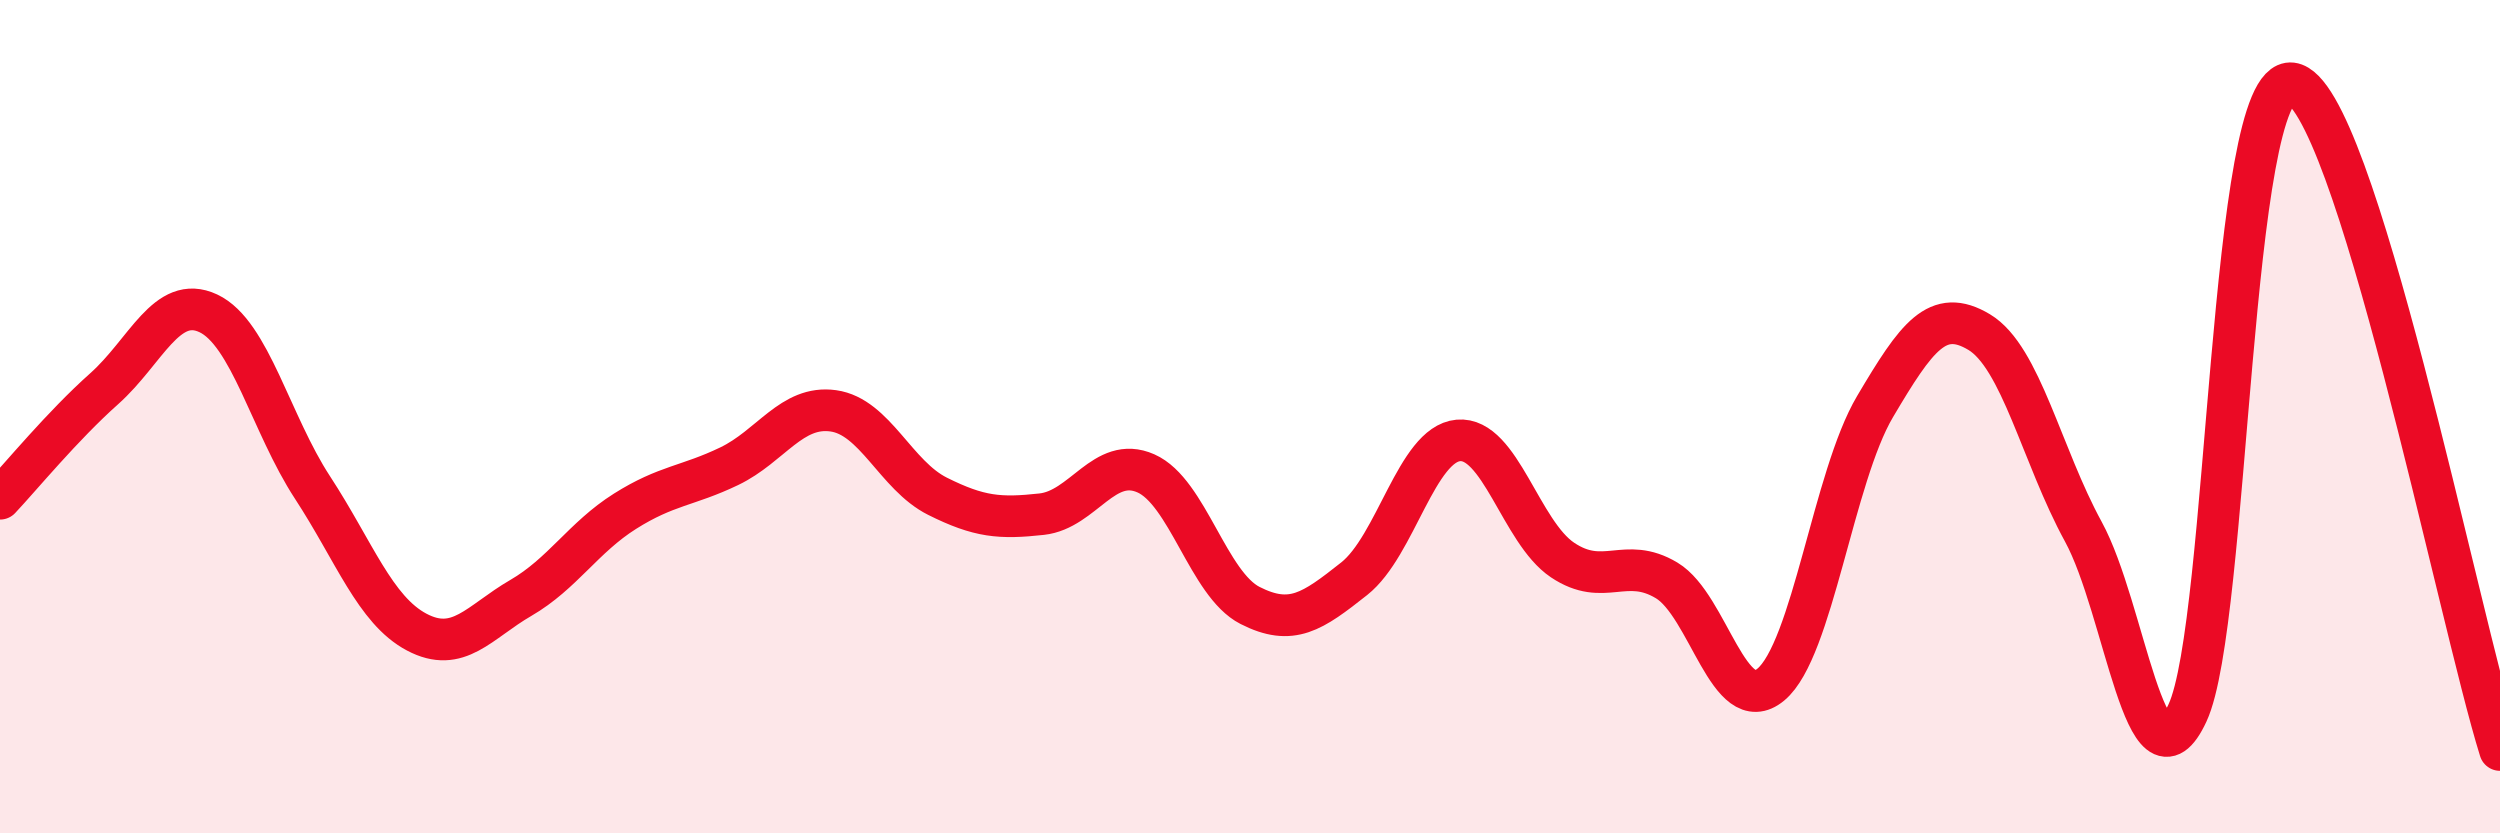
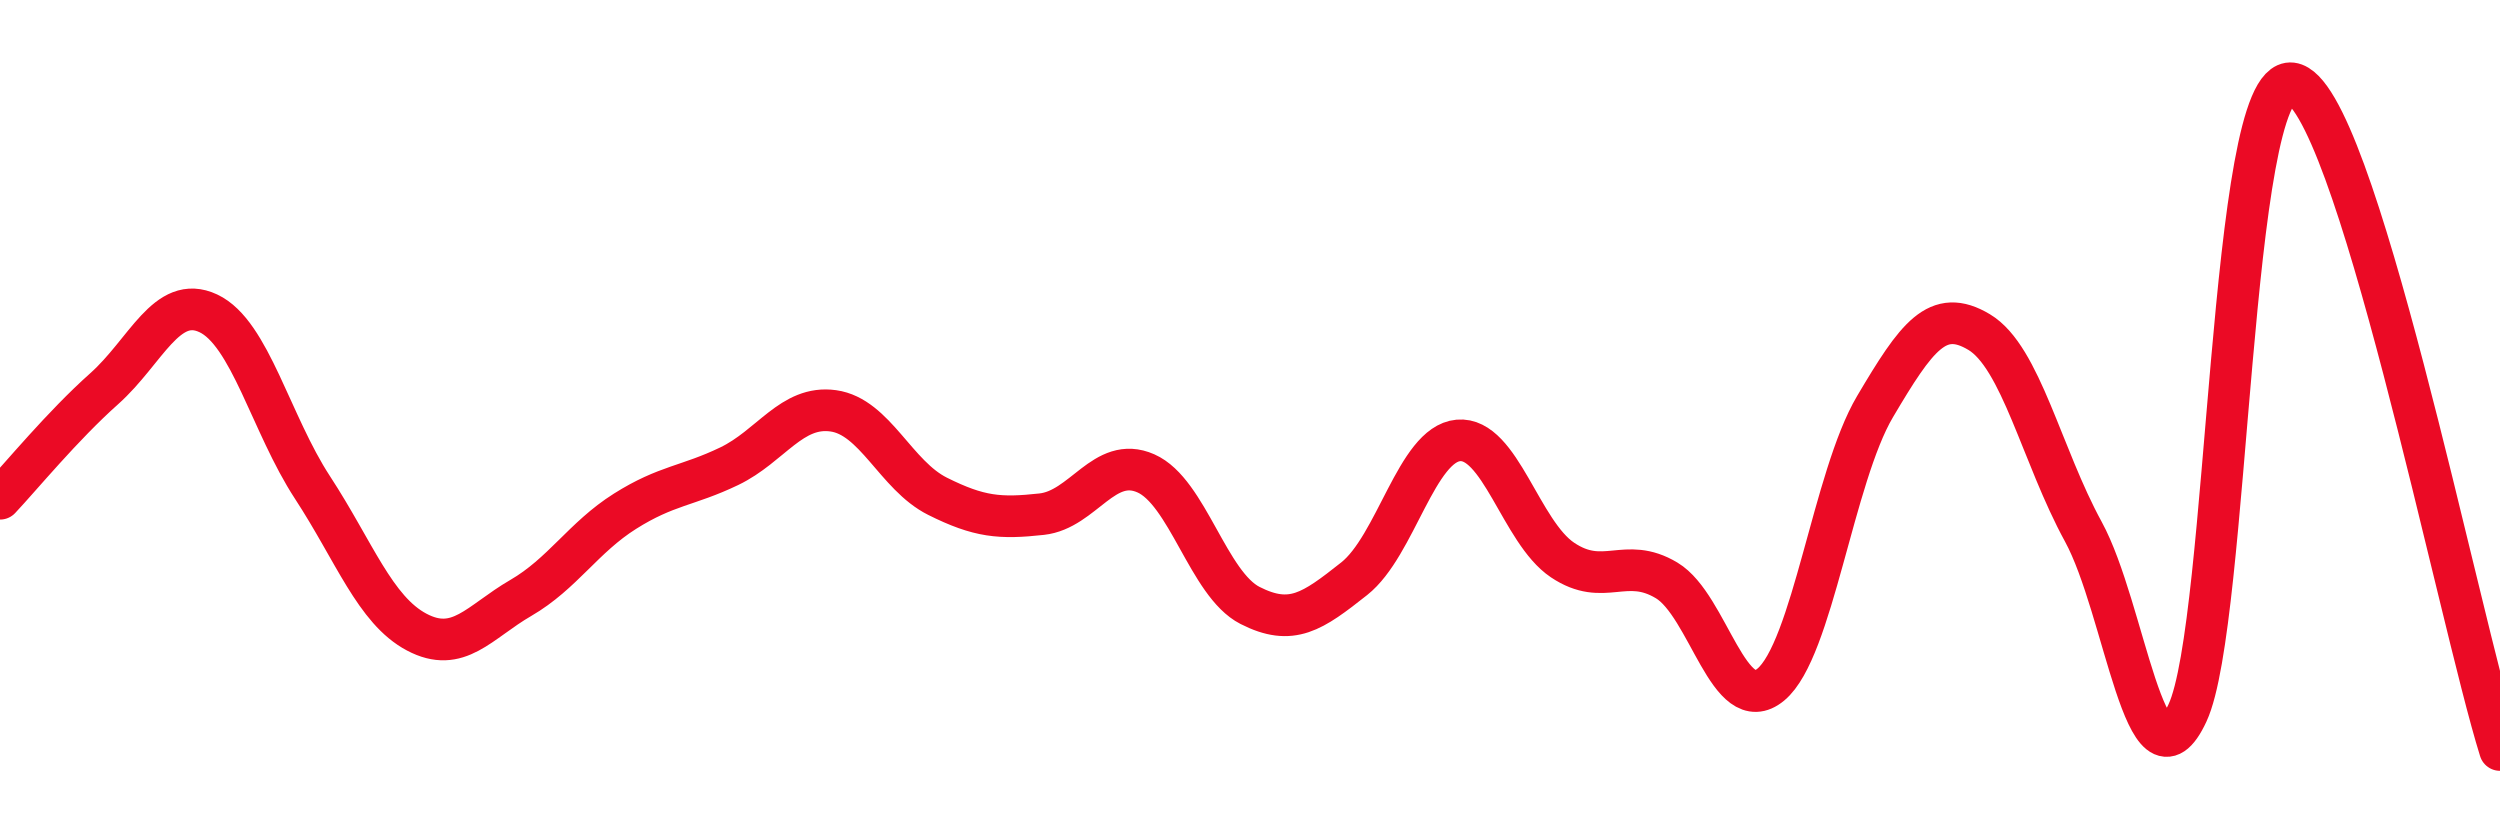
<svg xmlns="http://www.w3.org/2000/svg" width="60" height="20" viewBox="0 0 60 20">
-   <path d="M 0,11.97 C 0.5,11.44 1.5,10.22 2.5,9.33 C 3.5,8.44 4,7.05 5,7.52 C 6,7.99 6.5,10.17 7.5,11.7 C 8.5,13.23 9,14.64 10,15.17 C 11,15.7 11.5,14.93 12.5,14.35 C 13.5,13.77 14,12.9 15,12.27 C 16,11.64 16.5,11.67 17.5,11.19 C 18.5,10.71 19,9.72 20,9.86 C 21,10 21.5,11.41 22.5,11.91 C 23.5,12.41 24,12.45 25,12.34 C 26,12.23 26.5,10.92 27.5,11.36 C 28.5,11.8 29,14.02 30,14.53 C 31,15.04 31.5,14.68 32.5,13.89 C 33.5,13.1 34,10.66 35,10.57 C 36,10.48 36.5,12.77 37.5,13.44 C 38.5,14.11 39,13.33 40,13.93 C 41,14.53 41.5,17.26 42.5,16.43 C 43.5,15.6 44,11.45 45,9.76 C 46,8.07 46.5,7.37 47.5,7.97 C 48.5,8.57 49,10.93 50,12.76 C 51,14.59 51.5,19.26 52.5,17.11 C 53.5,14.96 53.5,1.82 55,2 C 56.5,2.18 59,14.8 60,18L60 20L0 20Z" fill="#EB0A25" opacity="0.1" stroke-linecap="round" stroke-linejoin="round" />
  <path d="M 0,11.97 C 0.5,11.44 1.5,10.22 2.5,9.33 C 3.5,8.44 4,7.05 5,7.52 C 6,7.99 6.5,10.17 7.5,11.7 C 8.5,13.23 9,14.64 10,15.17 C 11,15.7 11.5,14.93 12.5,14.35 C 13.5,13.77 14,12.9 15,12.27 C 16,11.64 16.5,11.67 17.5,11.19 C 18.5,10.71 19,9.72 20,9.86 C 21,10 21.5,11.41 22.5,11.91 C 23.5,12.41 24,12.45 25,12.34 C 26,12.23 26.5,10.92 27.5,11.36 C 28.5,11.8 29,14.02 30,14.53 C 31,15.04 31.5,14.68 32.5,13.89 C 33.5,13.1 34,10.66 35,10.57 C 36,10.48 36.5,12.77 37.5,13.44 C 38.5,14.11 39,13.33 40,13.93 C 41,14.53 41.5,17.26 42.5,16.43 C 43.5,15.6 44,11.45 45,9.76 C 46,8.07 46.5,7.37 47.5,7.97 C 48.5,8.57 49,10.93 50,12.76 C 51,14.59 51.5,19.26 52.5,17.11 C 53.5,14.96 53.5,1.82 55,2 C 56.5,2.18 59,14.8 60,18" stroke="#EB0A25" stroke-width="1" fill="none" stroke-linecap="round" stroke-linejoin="round" />
</svg>